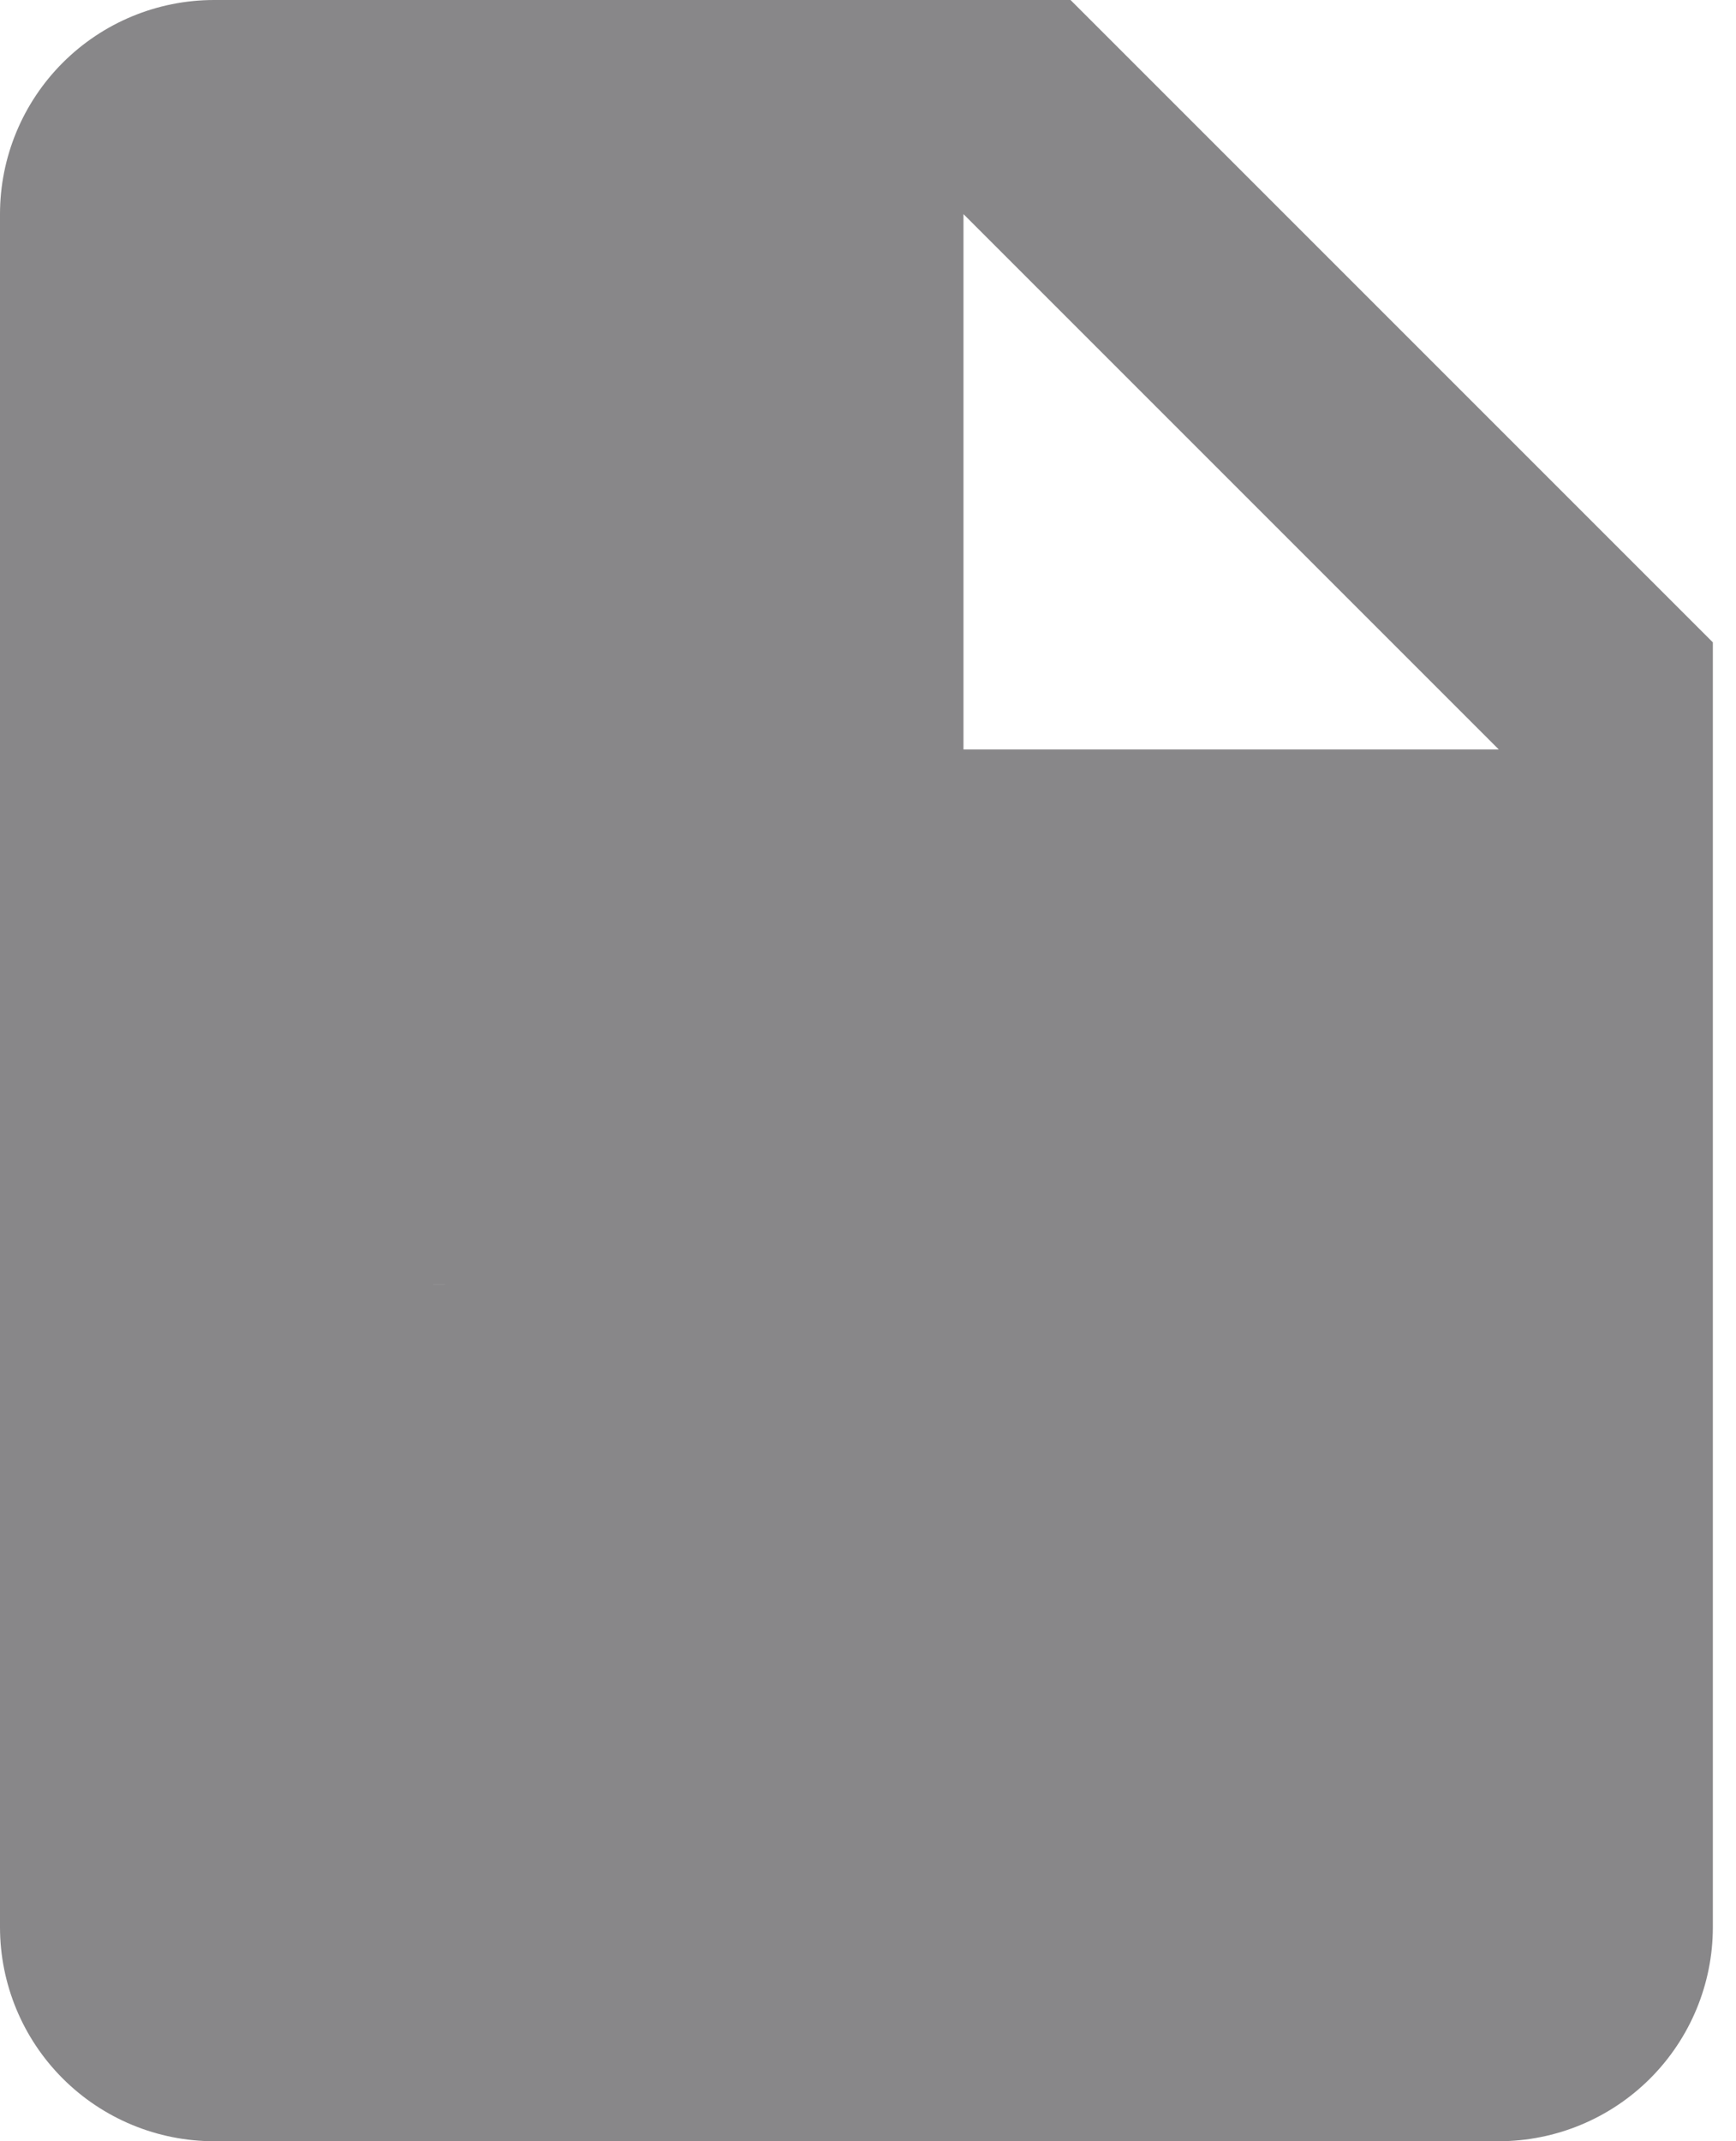
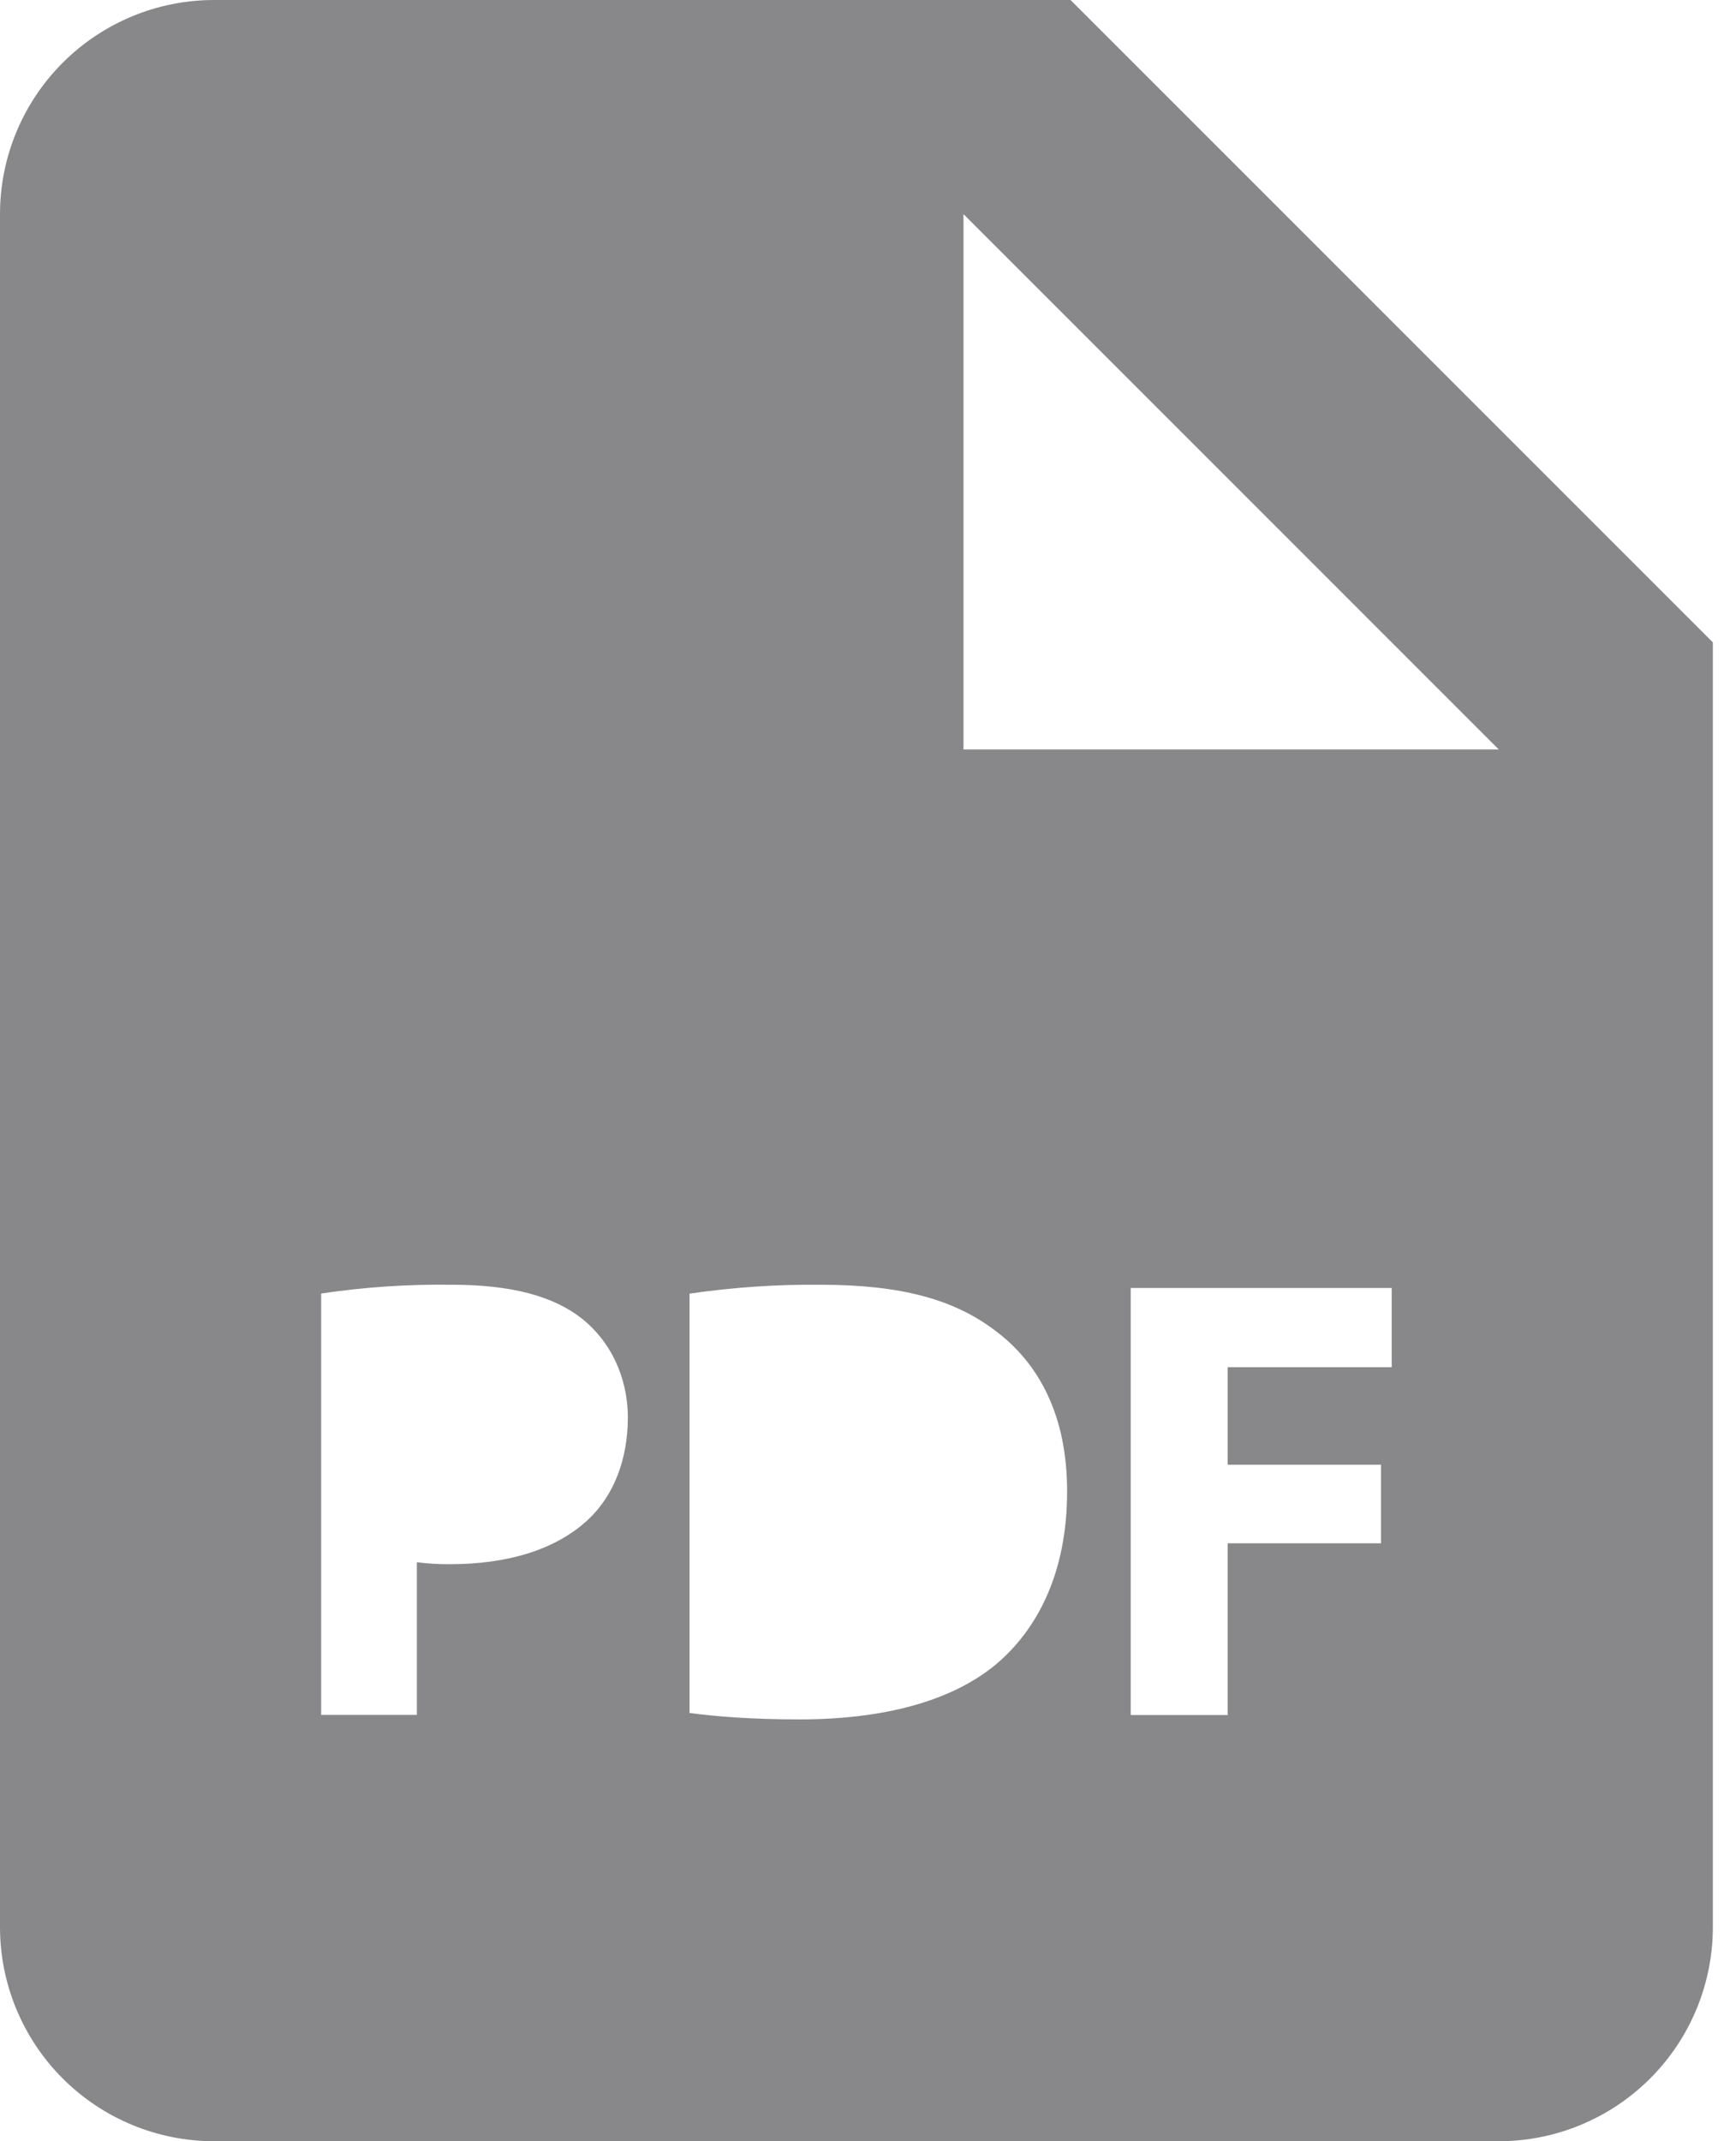
<svg xmlns="http://www.w3.org/2000/svg" width="30" height="37" viewBox="0 0 30 37" fill="none">
  <path d="M18.5 0H3.7C2.719 0 1.778 0.39 1.084 1.084C0.39 1.778 0 2.719 0 3.7V33.3C0 34.281 0.39 35.222 1.084 35.916C1.778 36.61 2.719 37 3.7 37H25.9C26.881 37 27.822 36.61 28.516 35.916C29.21 35.222 29.6 34.281 29.6 33.3V11.1L18.5 0ZM10.171 26.252C9.6 26.788 8.756 27.029 7.774 27.029C7.583 27.031 7.393 27.019 7.204 26.995V29.633H5.55V22.352C6.296 22.24 7.051 22.19 7.805 22.2C8.836 22.2 9.568 22.396 10.062 22.79C10.532 23.164 10.85 23.776 10.85 24.498C10.848 25.223 10.608 25.835 10.171 26.252ZM17.214 28.758C16.437 29.404 15.255 29.711 13.81 29.711C12.944 29.711 12.332 29.655 11.916 29.6V22.354C12.662 22.245 13.416 22.193 14.171 22.2C15.572 22.2 16.482 22.452 17.192 22.988C17.96 23.558 18.441 24.466 18.441 25.77C18.441 27.182 17.925 28.157 17.214 28.758ZM24.05 23.625H21.216V25.31H23.865V26.668H21.216V29.635H19.54V22.256H24.05V23.625ZM18.5 12.95H16.65V3.7L25.9 12.95H18.5Z" fill="#888789" />
-   <rect x="3.7" y="22.2" width="22.2" height="9.25" fill="#888789" />
</svg>